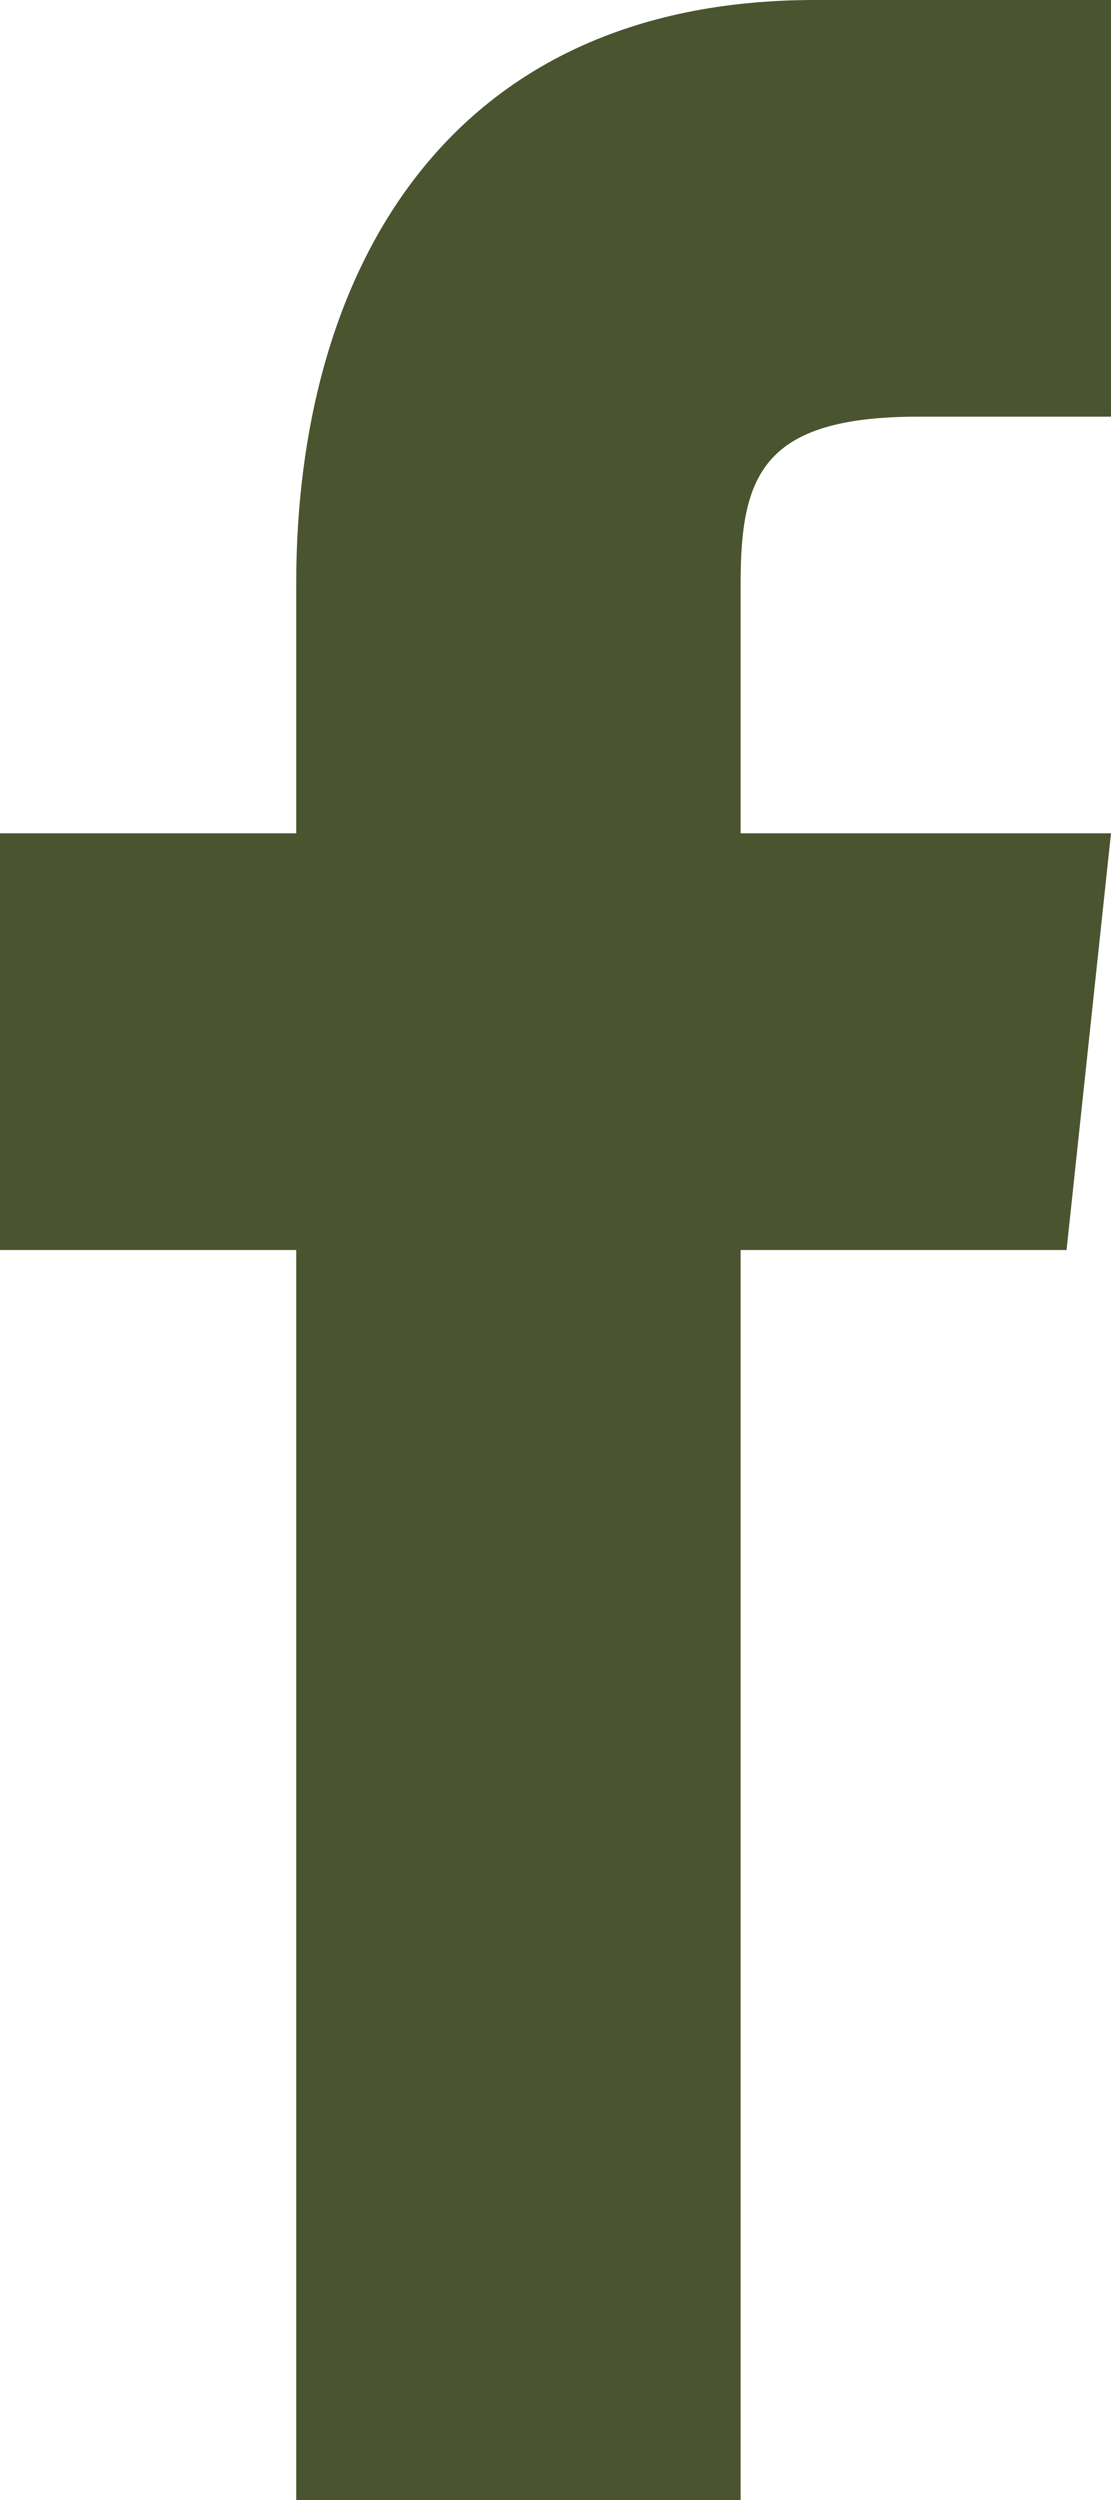
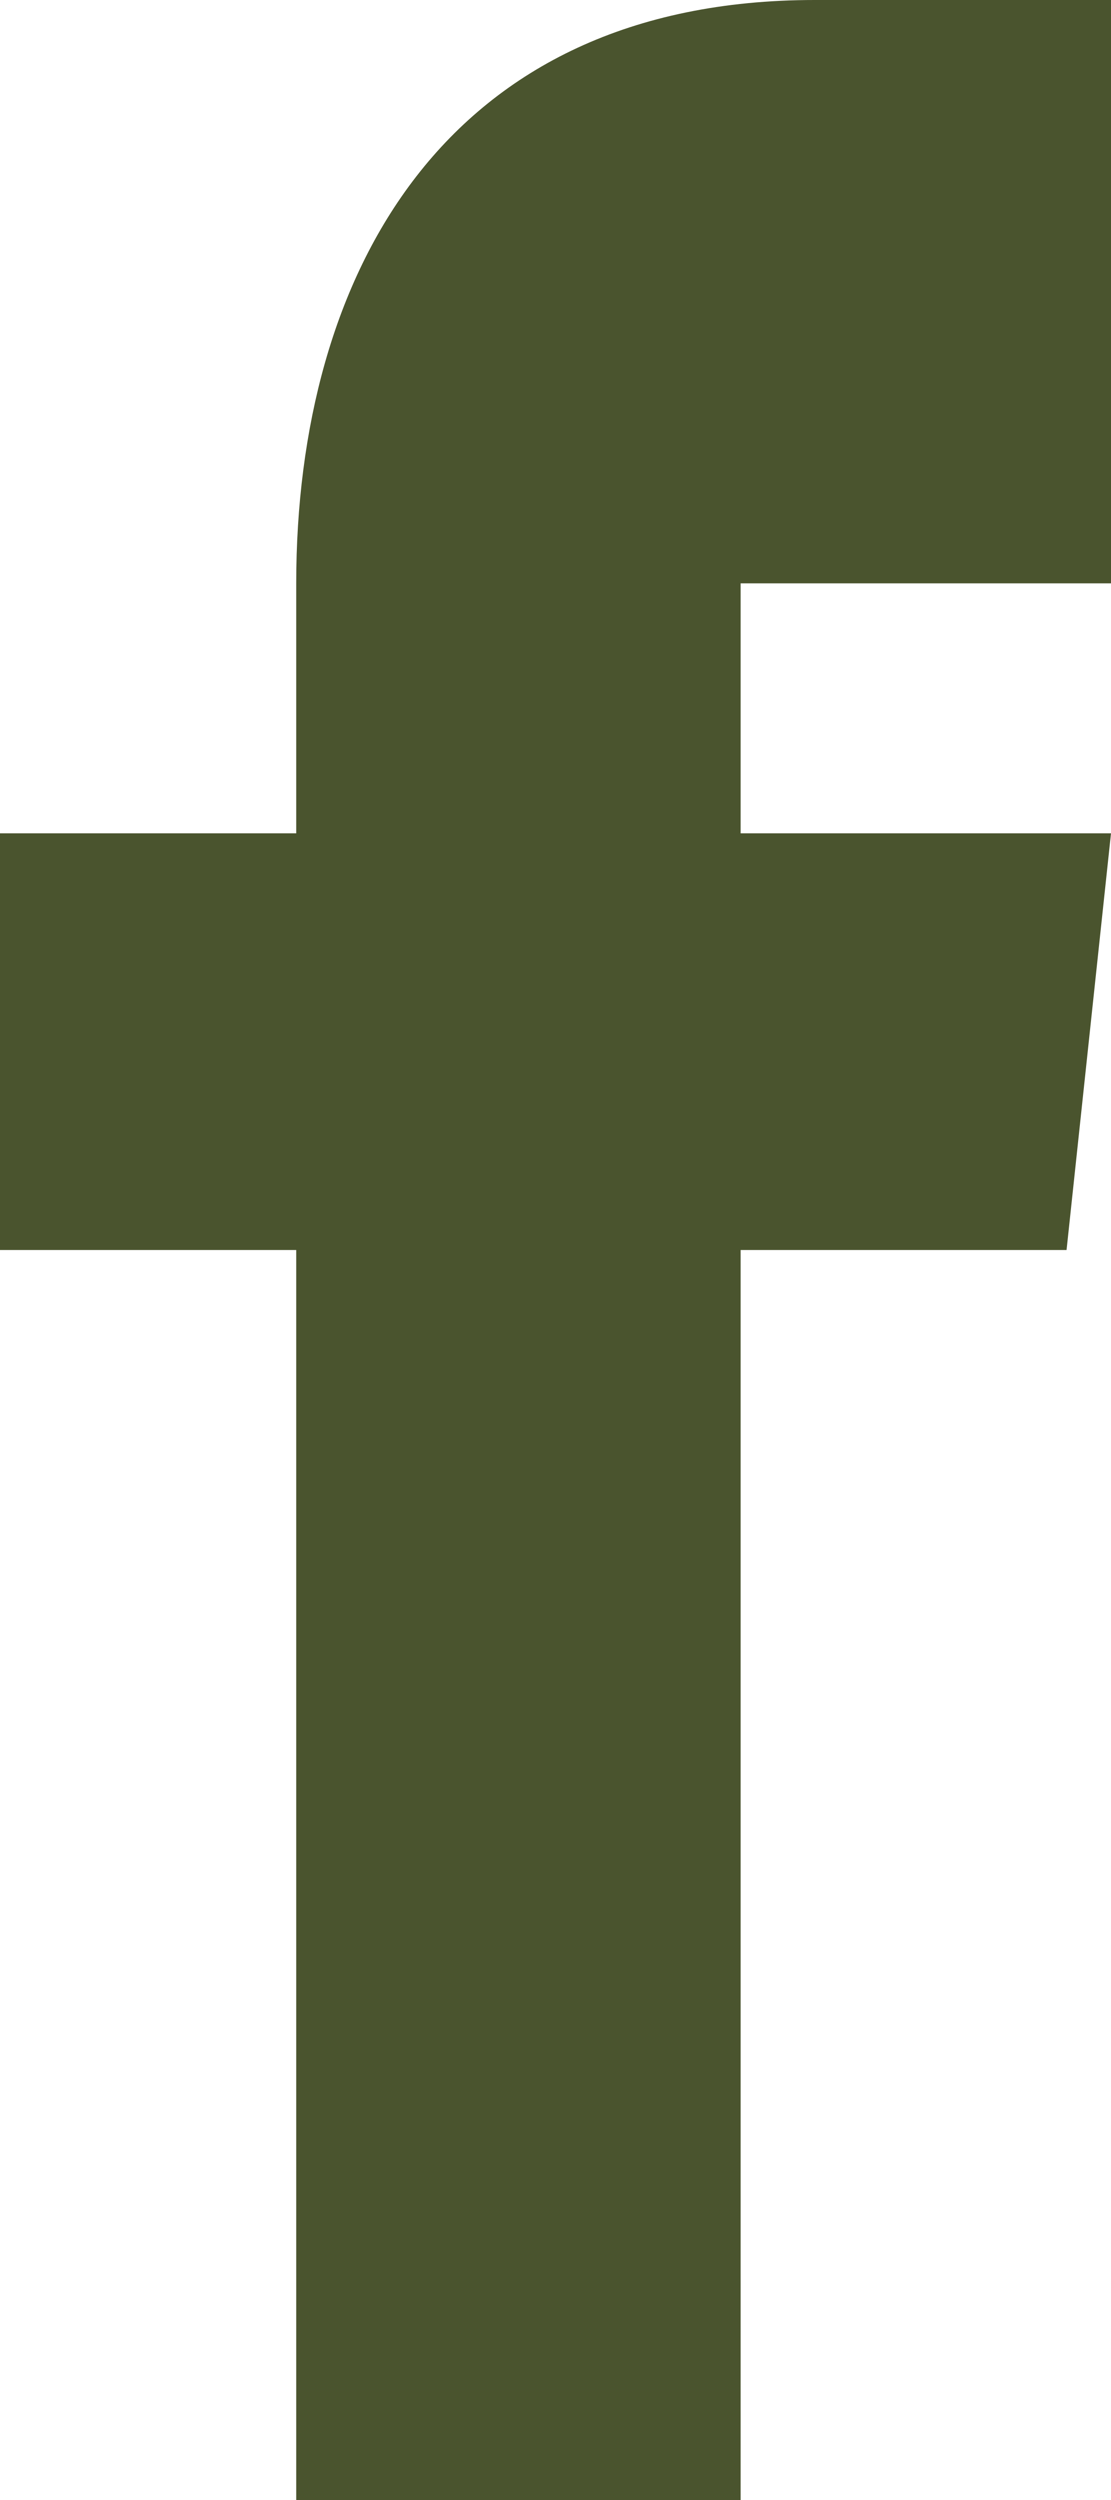
<svg xmlns="http://www.w3.org/2000/svg" version="1.1" id="Layer_1" x="0px" y="0px" width="8px" height="18px" viewBox="0 0 8 18" enable-background="new 0 0 8 18" xml:space="preserve">
-   <path fill="#4A542E" d="M5.333,6V4.2c0-0.78,0.16-1.2,1.28-1.2H8V0H5.867C3.2,0,2.133,1.98,2.133,4.2V6H0v3h2.133v9h3.2V9H7.68L8,6  H5.333z" />
+   <path fill="#4A542E" d="M5.333,6V4.2H8V0H5.867C3.2,0,2.133,1.98,2.133,4.2V6H0v3h2.133v9h3.2V9H7.68L8,6  H5.333z" />
</svg>